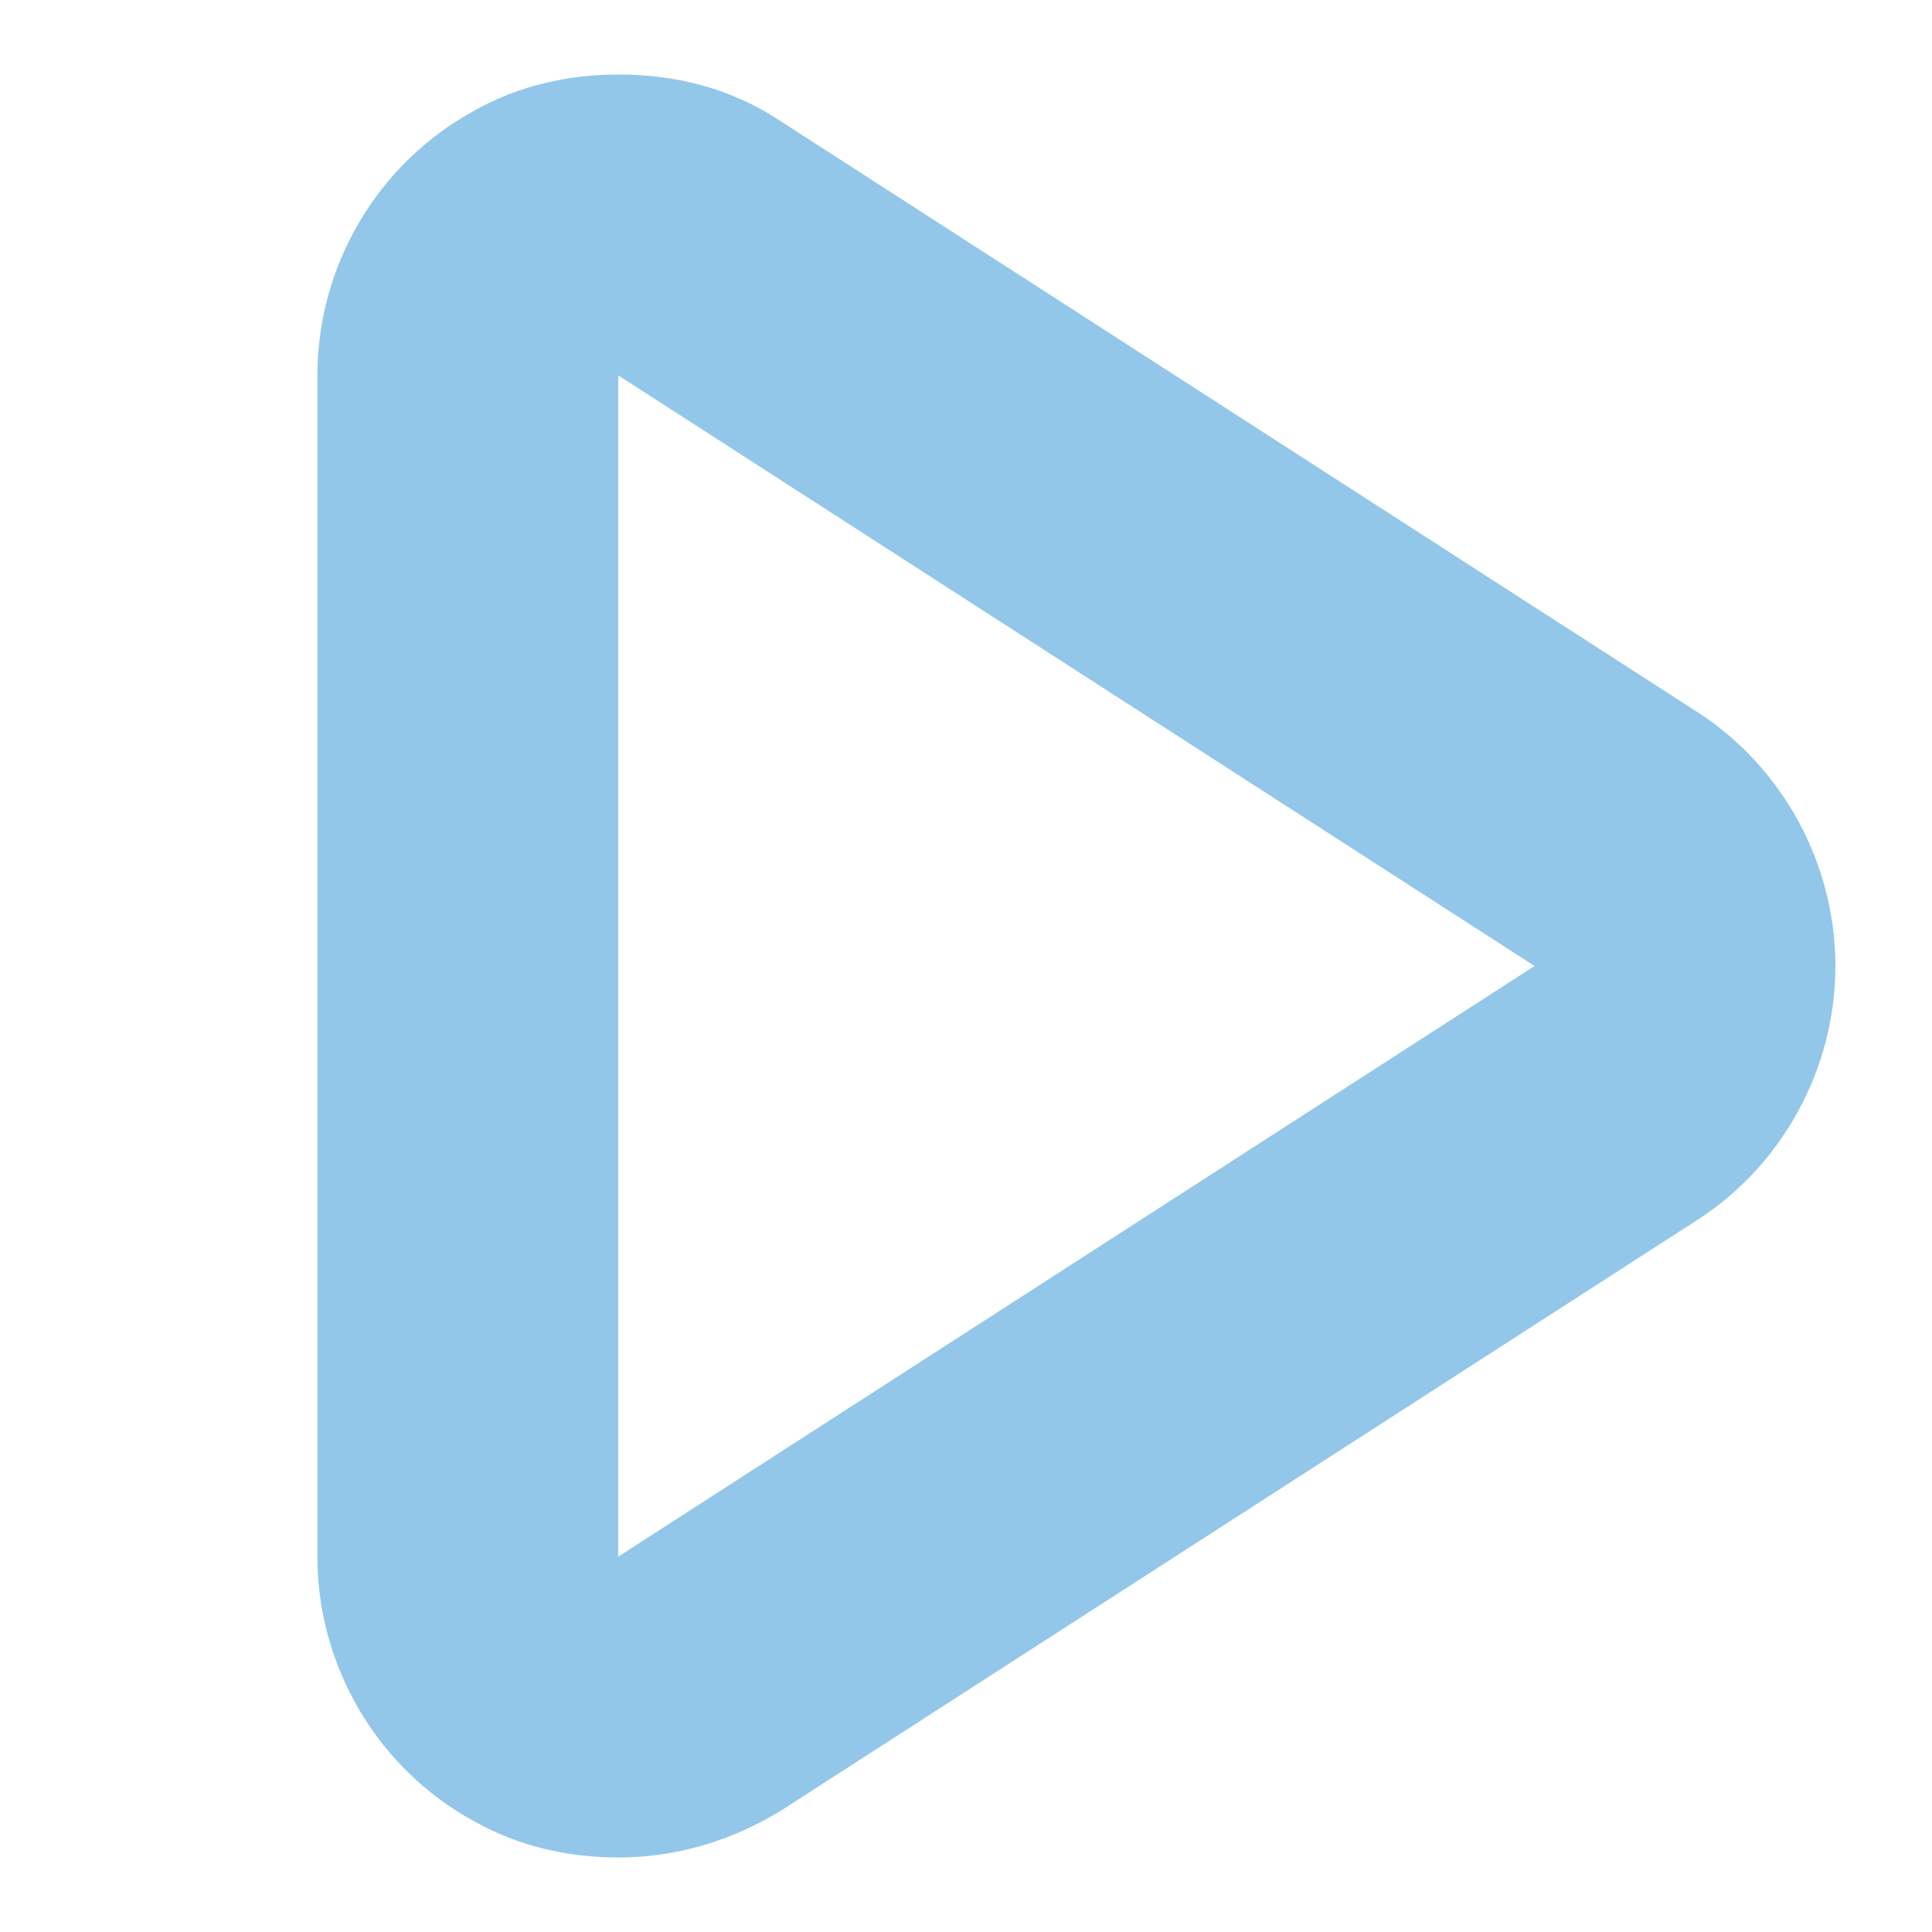
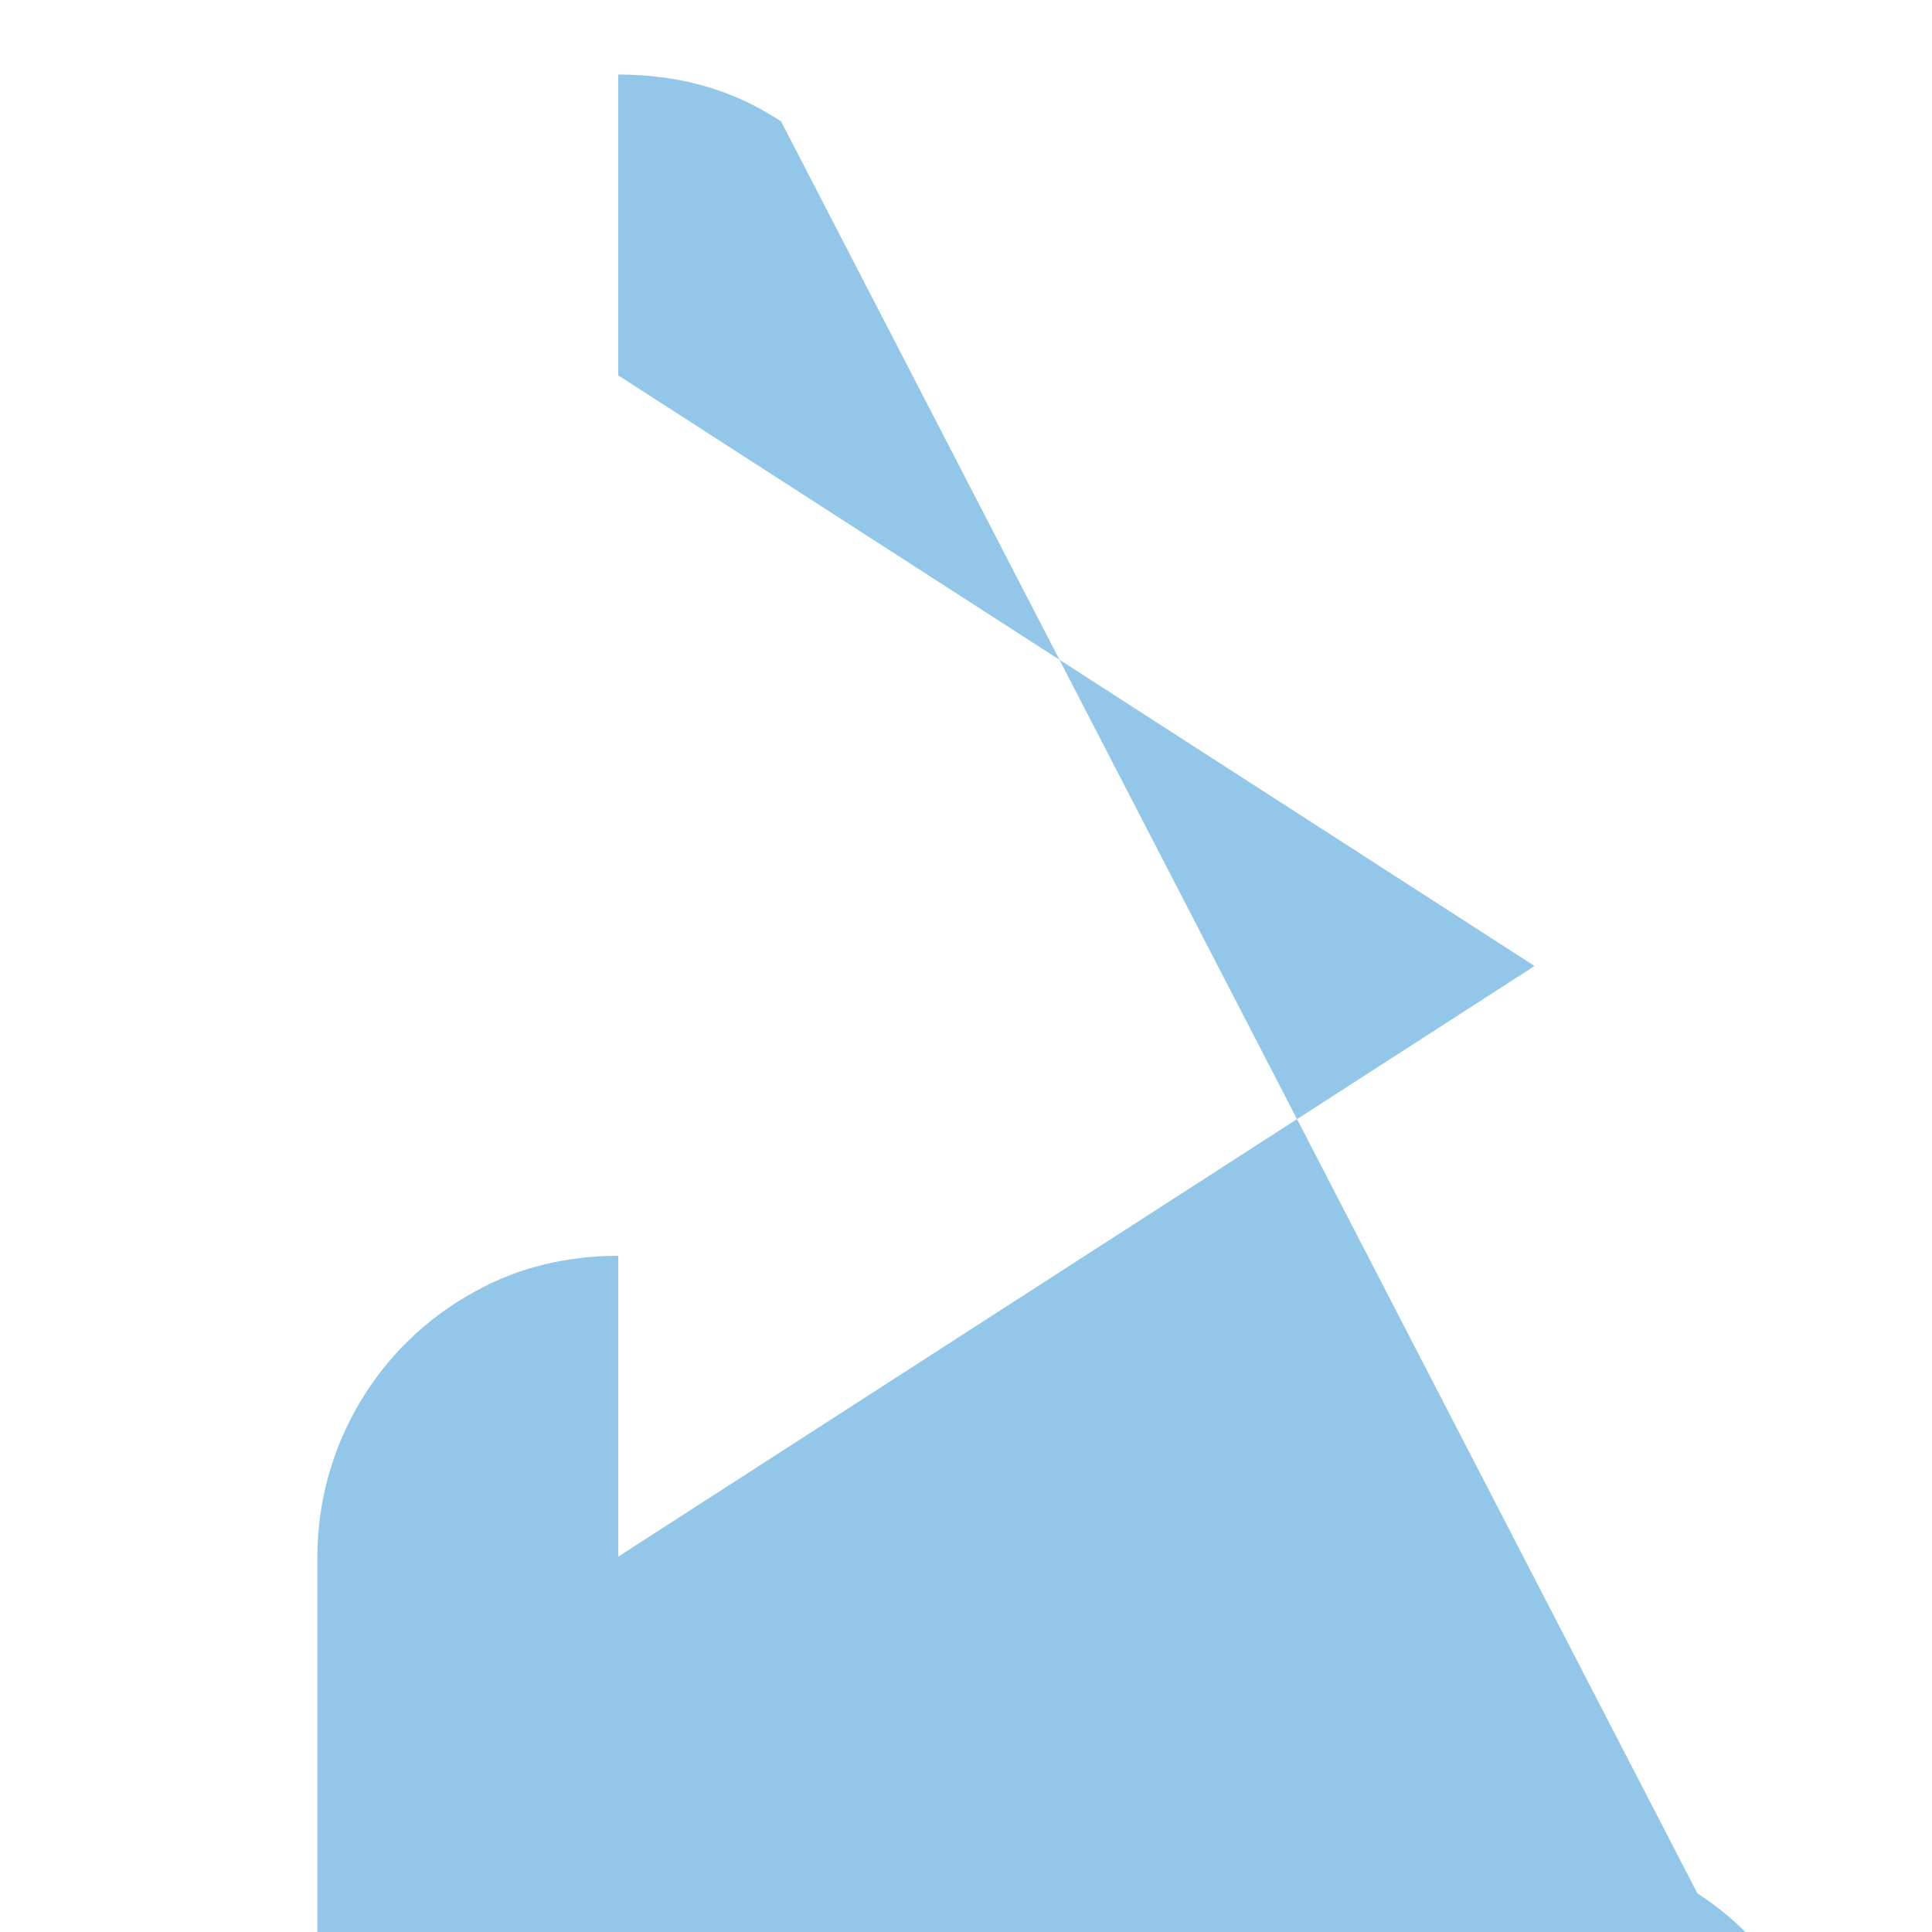
<svg xmlns="http://www.w3.org/2000/svg" version="1.1" id="Capa_1" x="0" y="0" viewBox="0 0 70 70" xml:space="preserve">
  <style />
-   <path d="M22.4 13.6L55.6 35 22.4 56.4V13.6m0-10.9c-1.8 0-3.6.4-5.2 1.3-3.5 1.9-5.7 5.6-5.7 9.6v42.8c0 4 2.2 7.7 5.7 9.6 1.6.9 3.4 1.3 5.2 1.3 2.1 0 4.1-.6 5.9-1.7l33.2-21.4c3.1-2 5-5.5 5-9.2 0-3.7-1.9-7.2-5-9.2L28.3 4.4c-1.8-1.2-3.8-1.7-5.9-1.7" fill="#92c7e9" />
+   <path d="M22.4 13.6L55.6 35 22.4 56.4m0-10.9c-1.8 0-3.6.4-5.2 1.3-3.5 1.9-5.7 5.6-5.7 9.6v42.8c0 4 2.2 7.7 5.7 9.6 1.6.9 3.4 1.3 5.2 1.3 2.1 0 4.1-.6 5.9-1.7l33.2-21.4c3.1-2 5-5.5 5-9.2 0-3.7-1.9-7.2-5-9.2L28.3 4.4c-1.8-1.2-3.8-1.7-5.9-1.7" fill="#92c7e9" />
</svg>